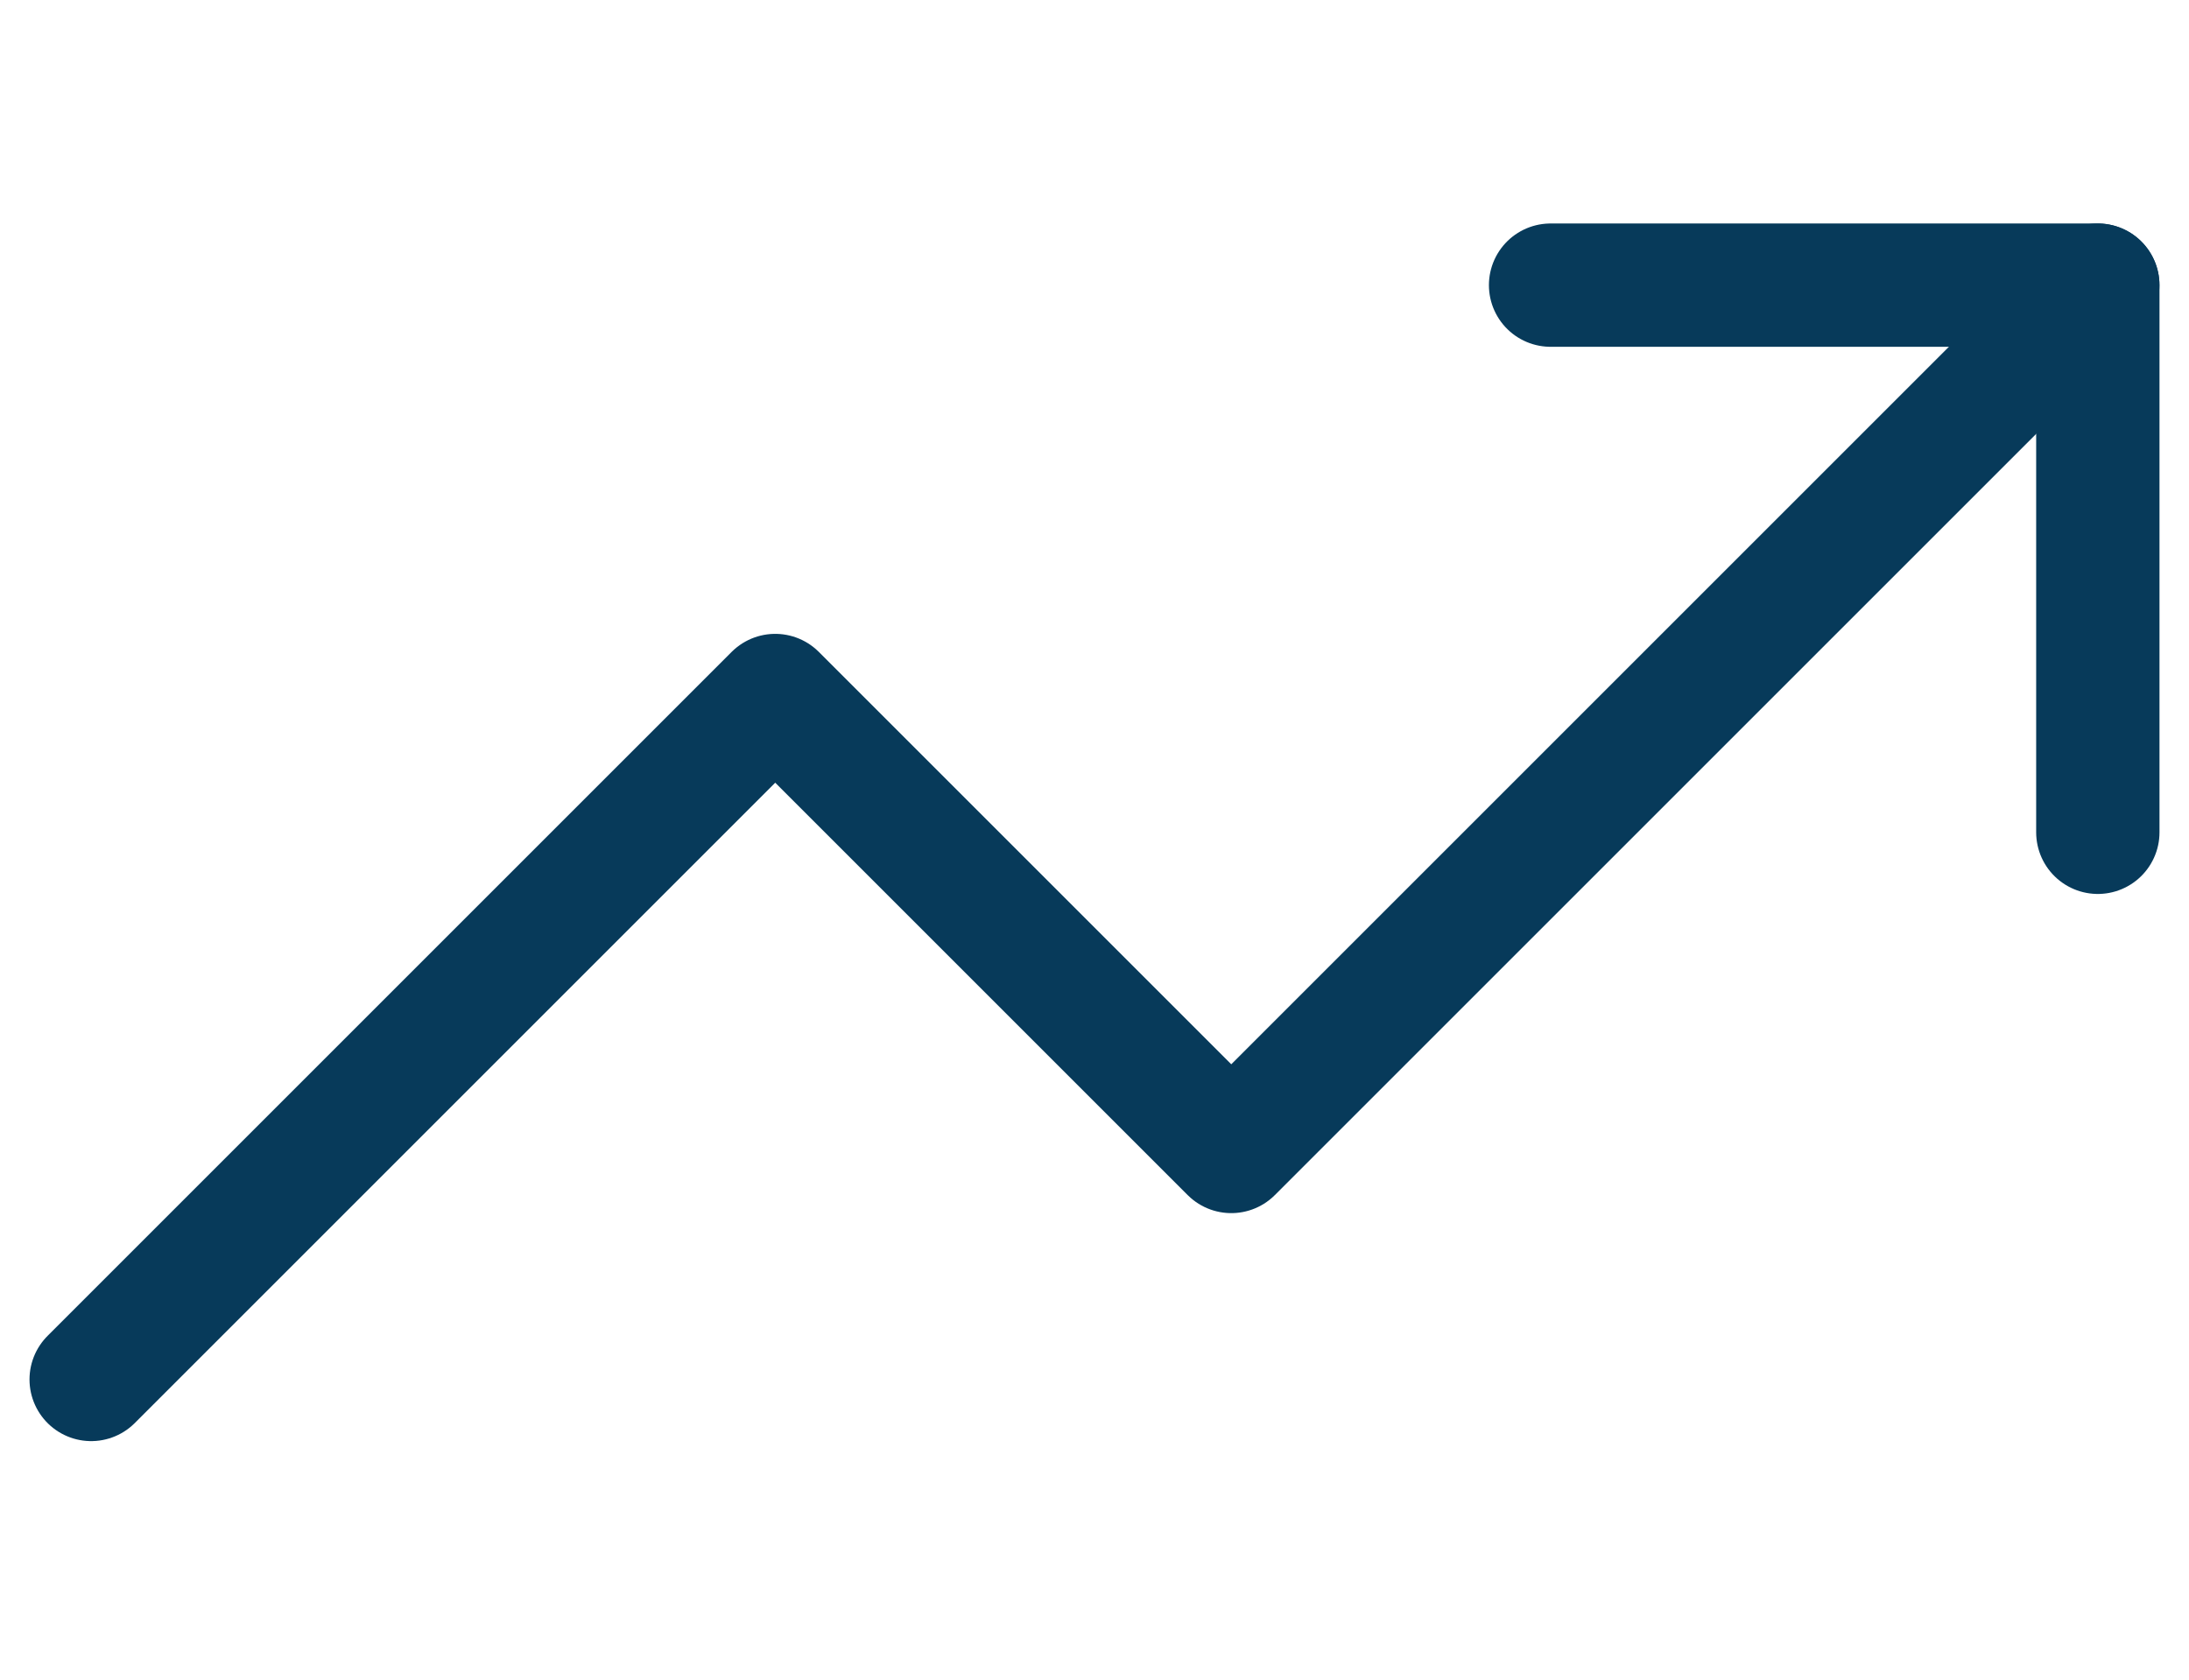
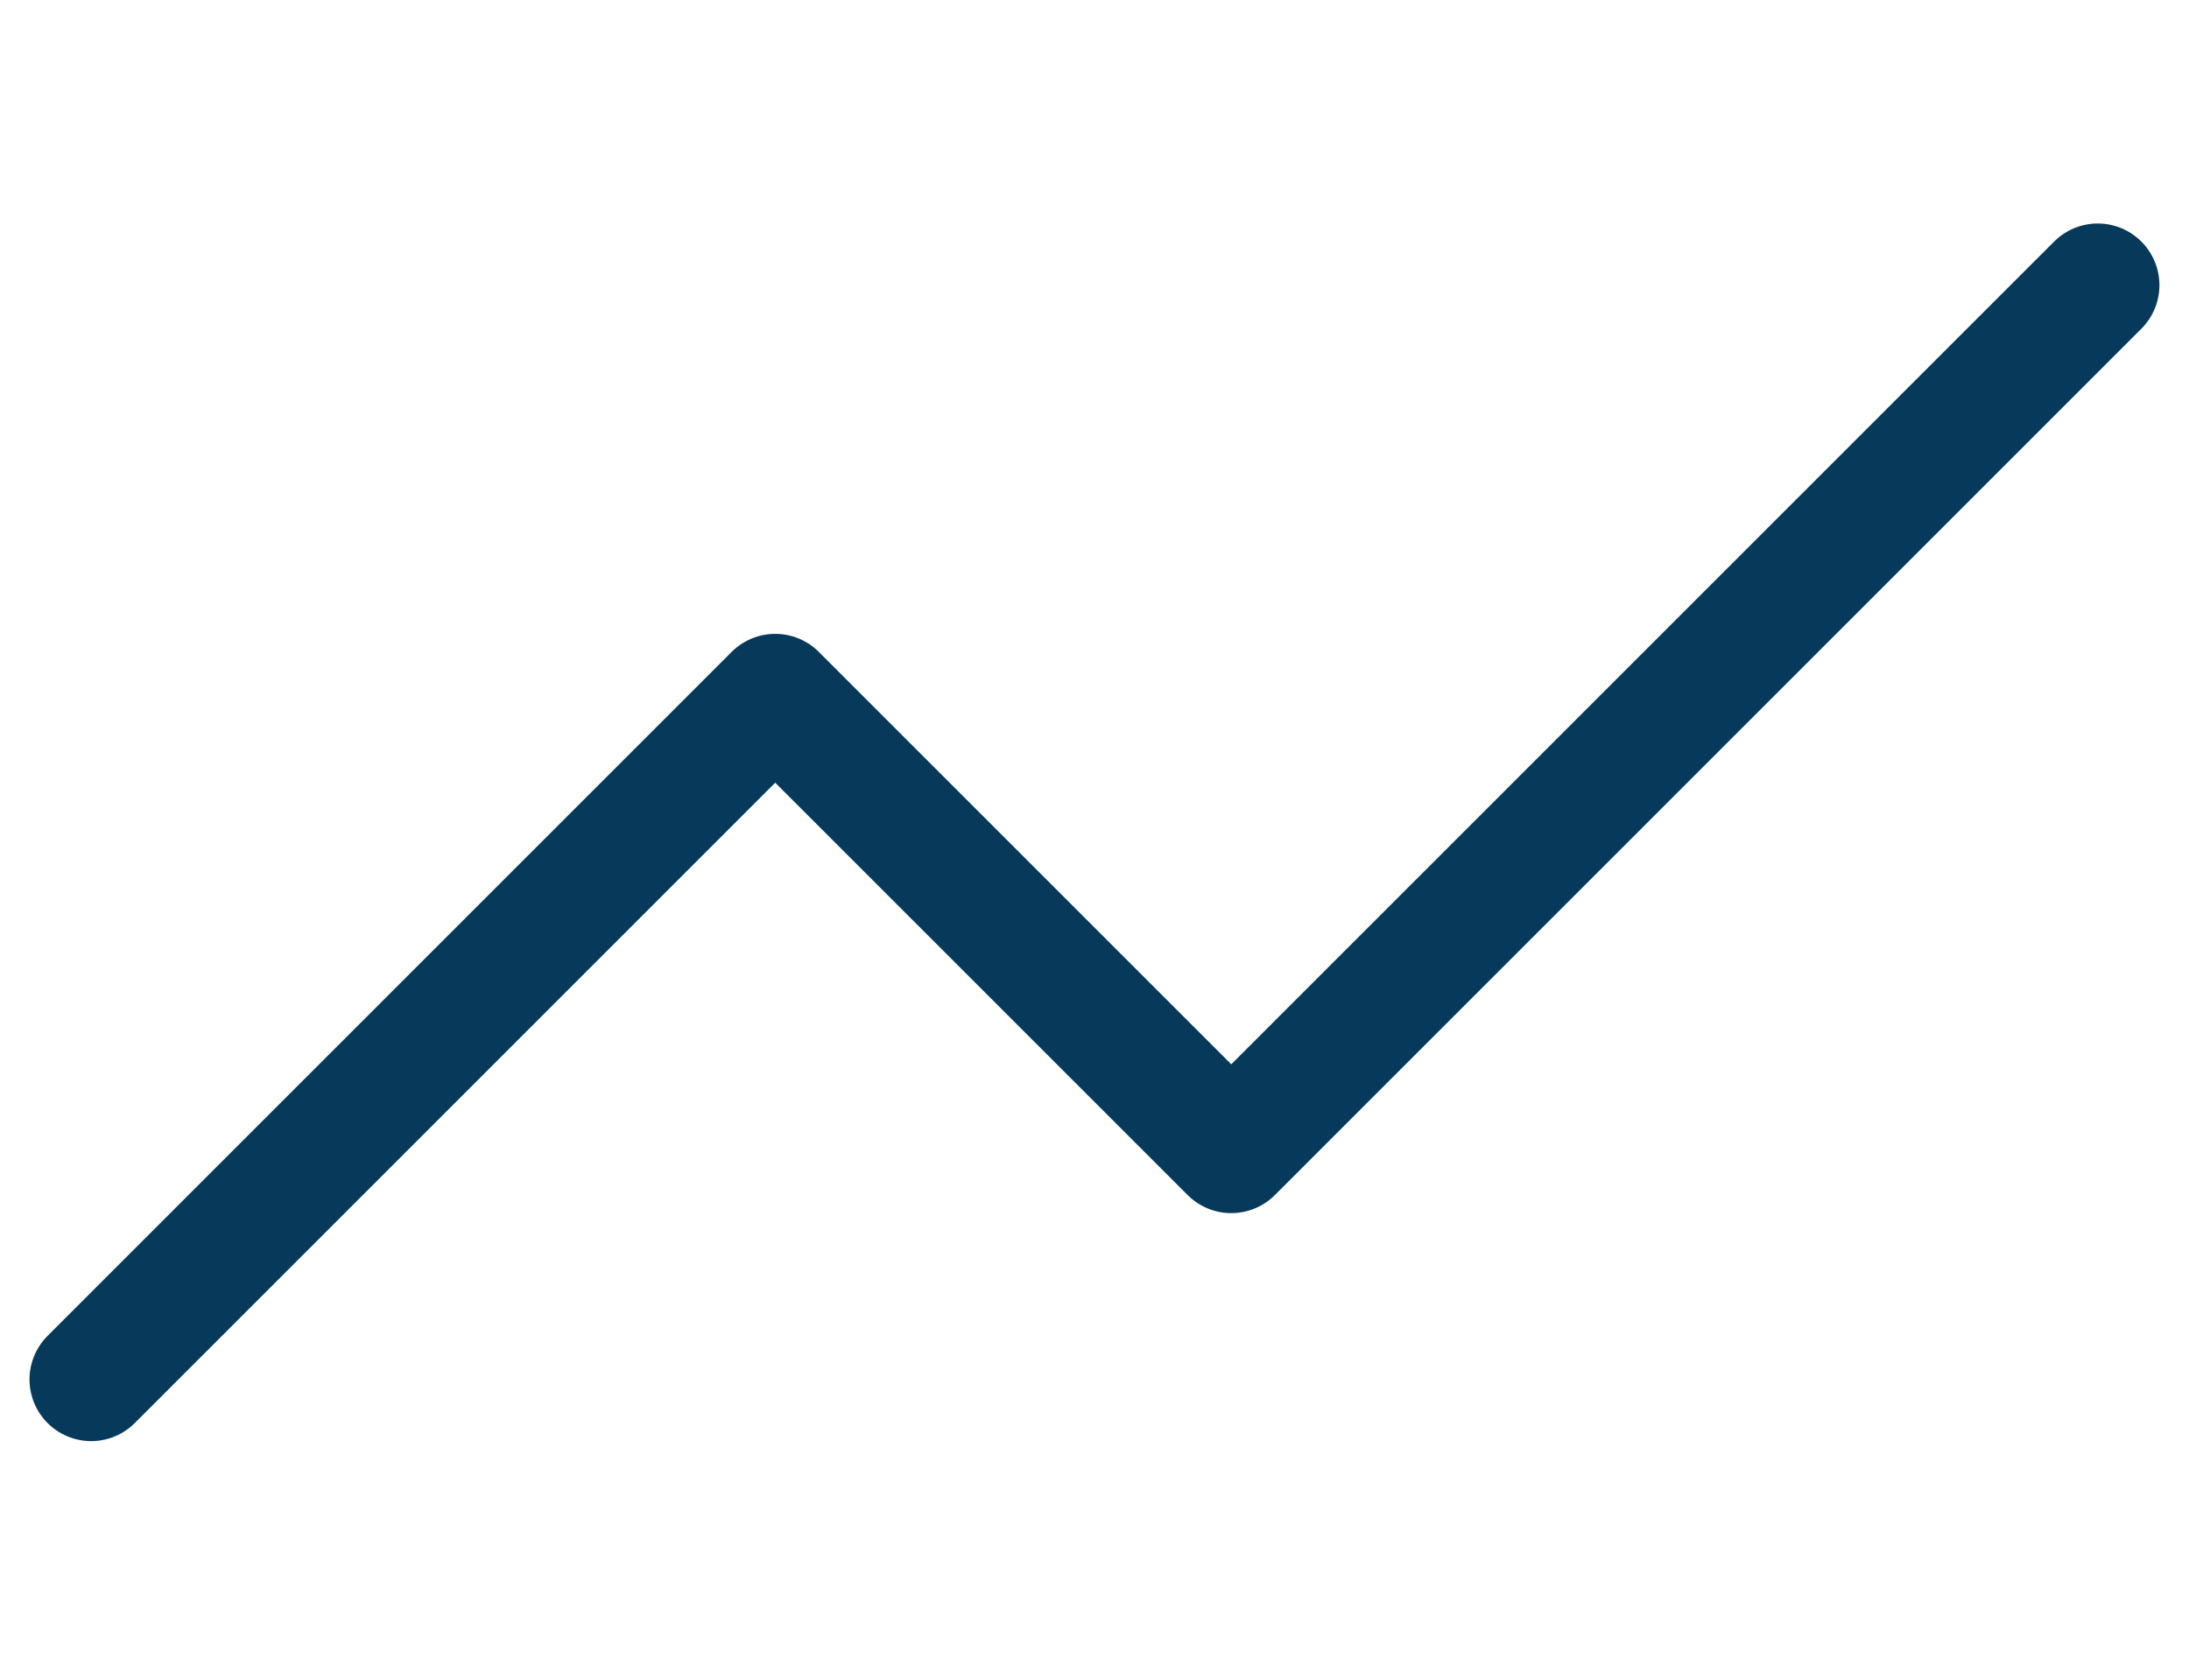
<svg xmlns="http://www.w3.org/2000/svg" width="142" height="109" viewBox="0 0 142 109" fill="none">
  <path d="M136.081 18.5L79.872 74.708L50.289 45.125L5.914 89.5" stroke="#073A5A" stroke-width="8" stroke-linecap="round" stroke-linejoin="round" />
-   <path d="M100.586 18.5H136.086V54" stroke="#073A5A" stroke-width="8" stroke-linecap="round" stroke-linejoin="round" />
</svg>